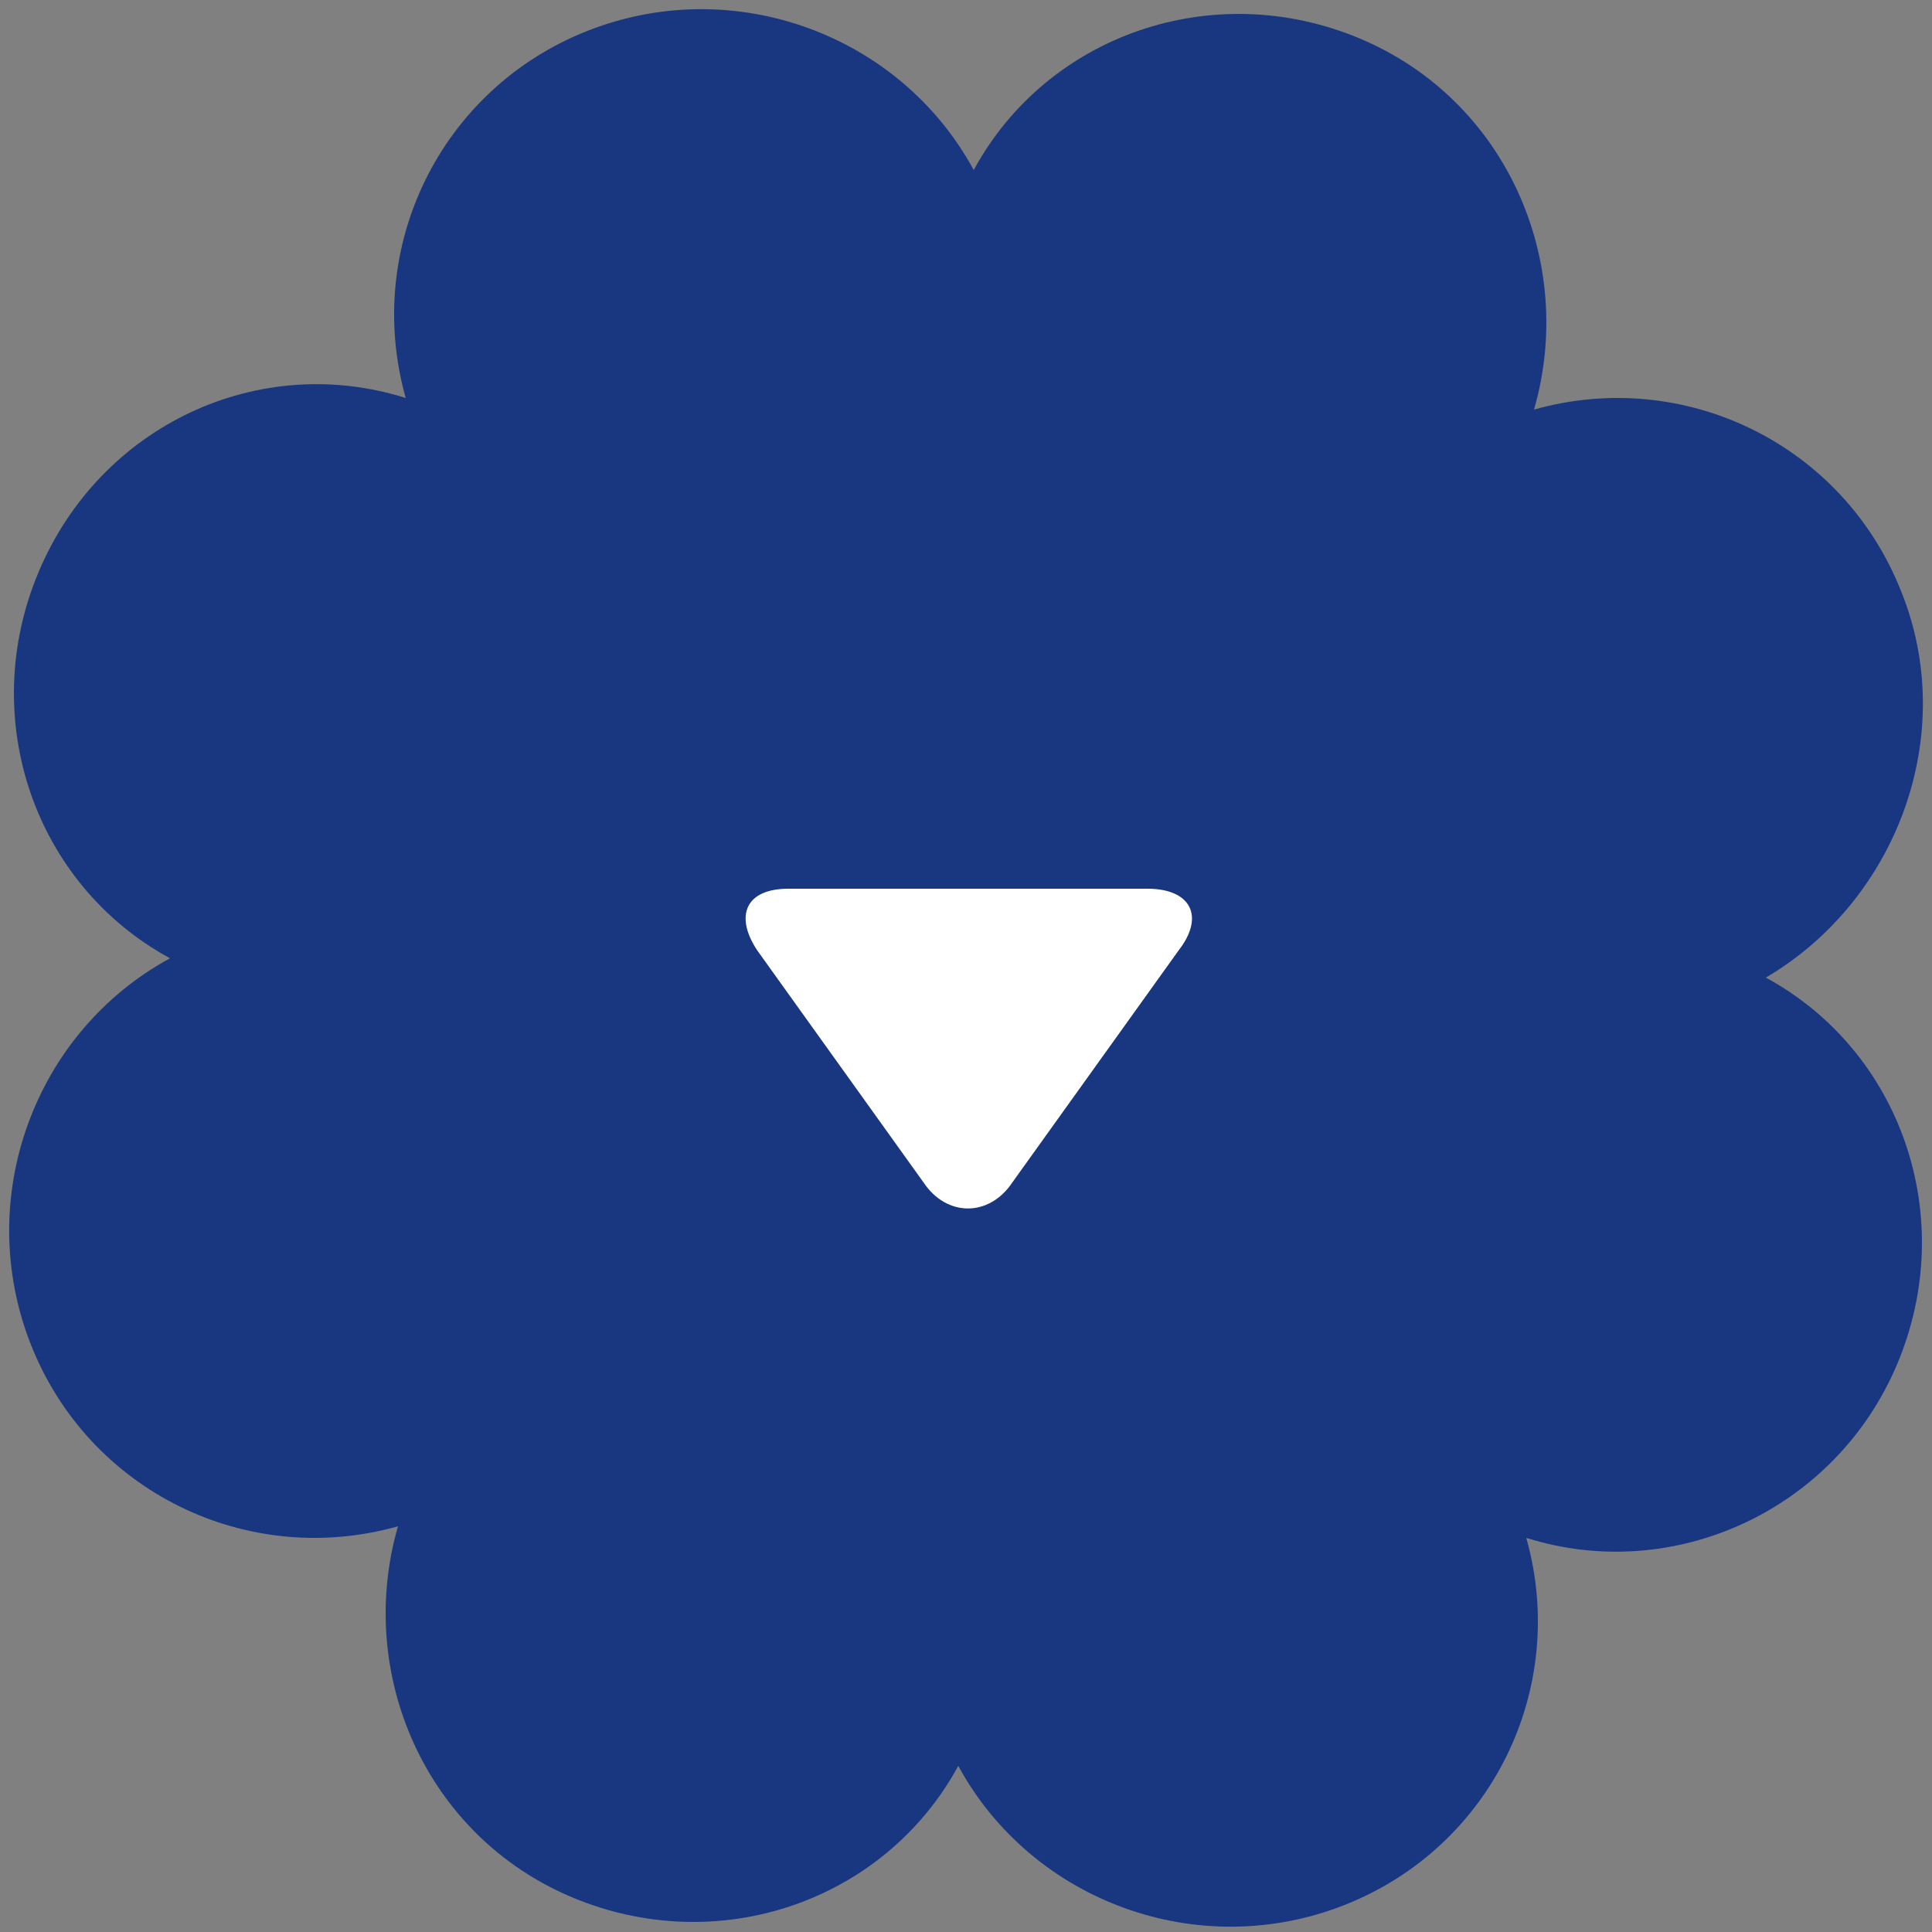
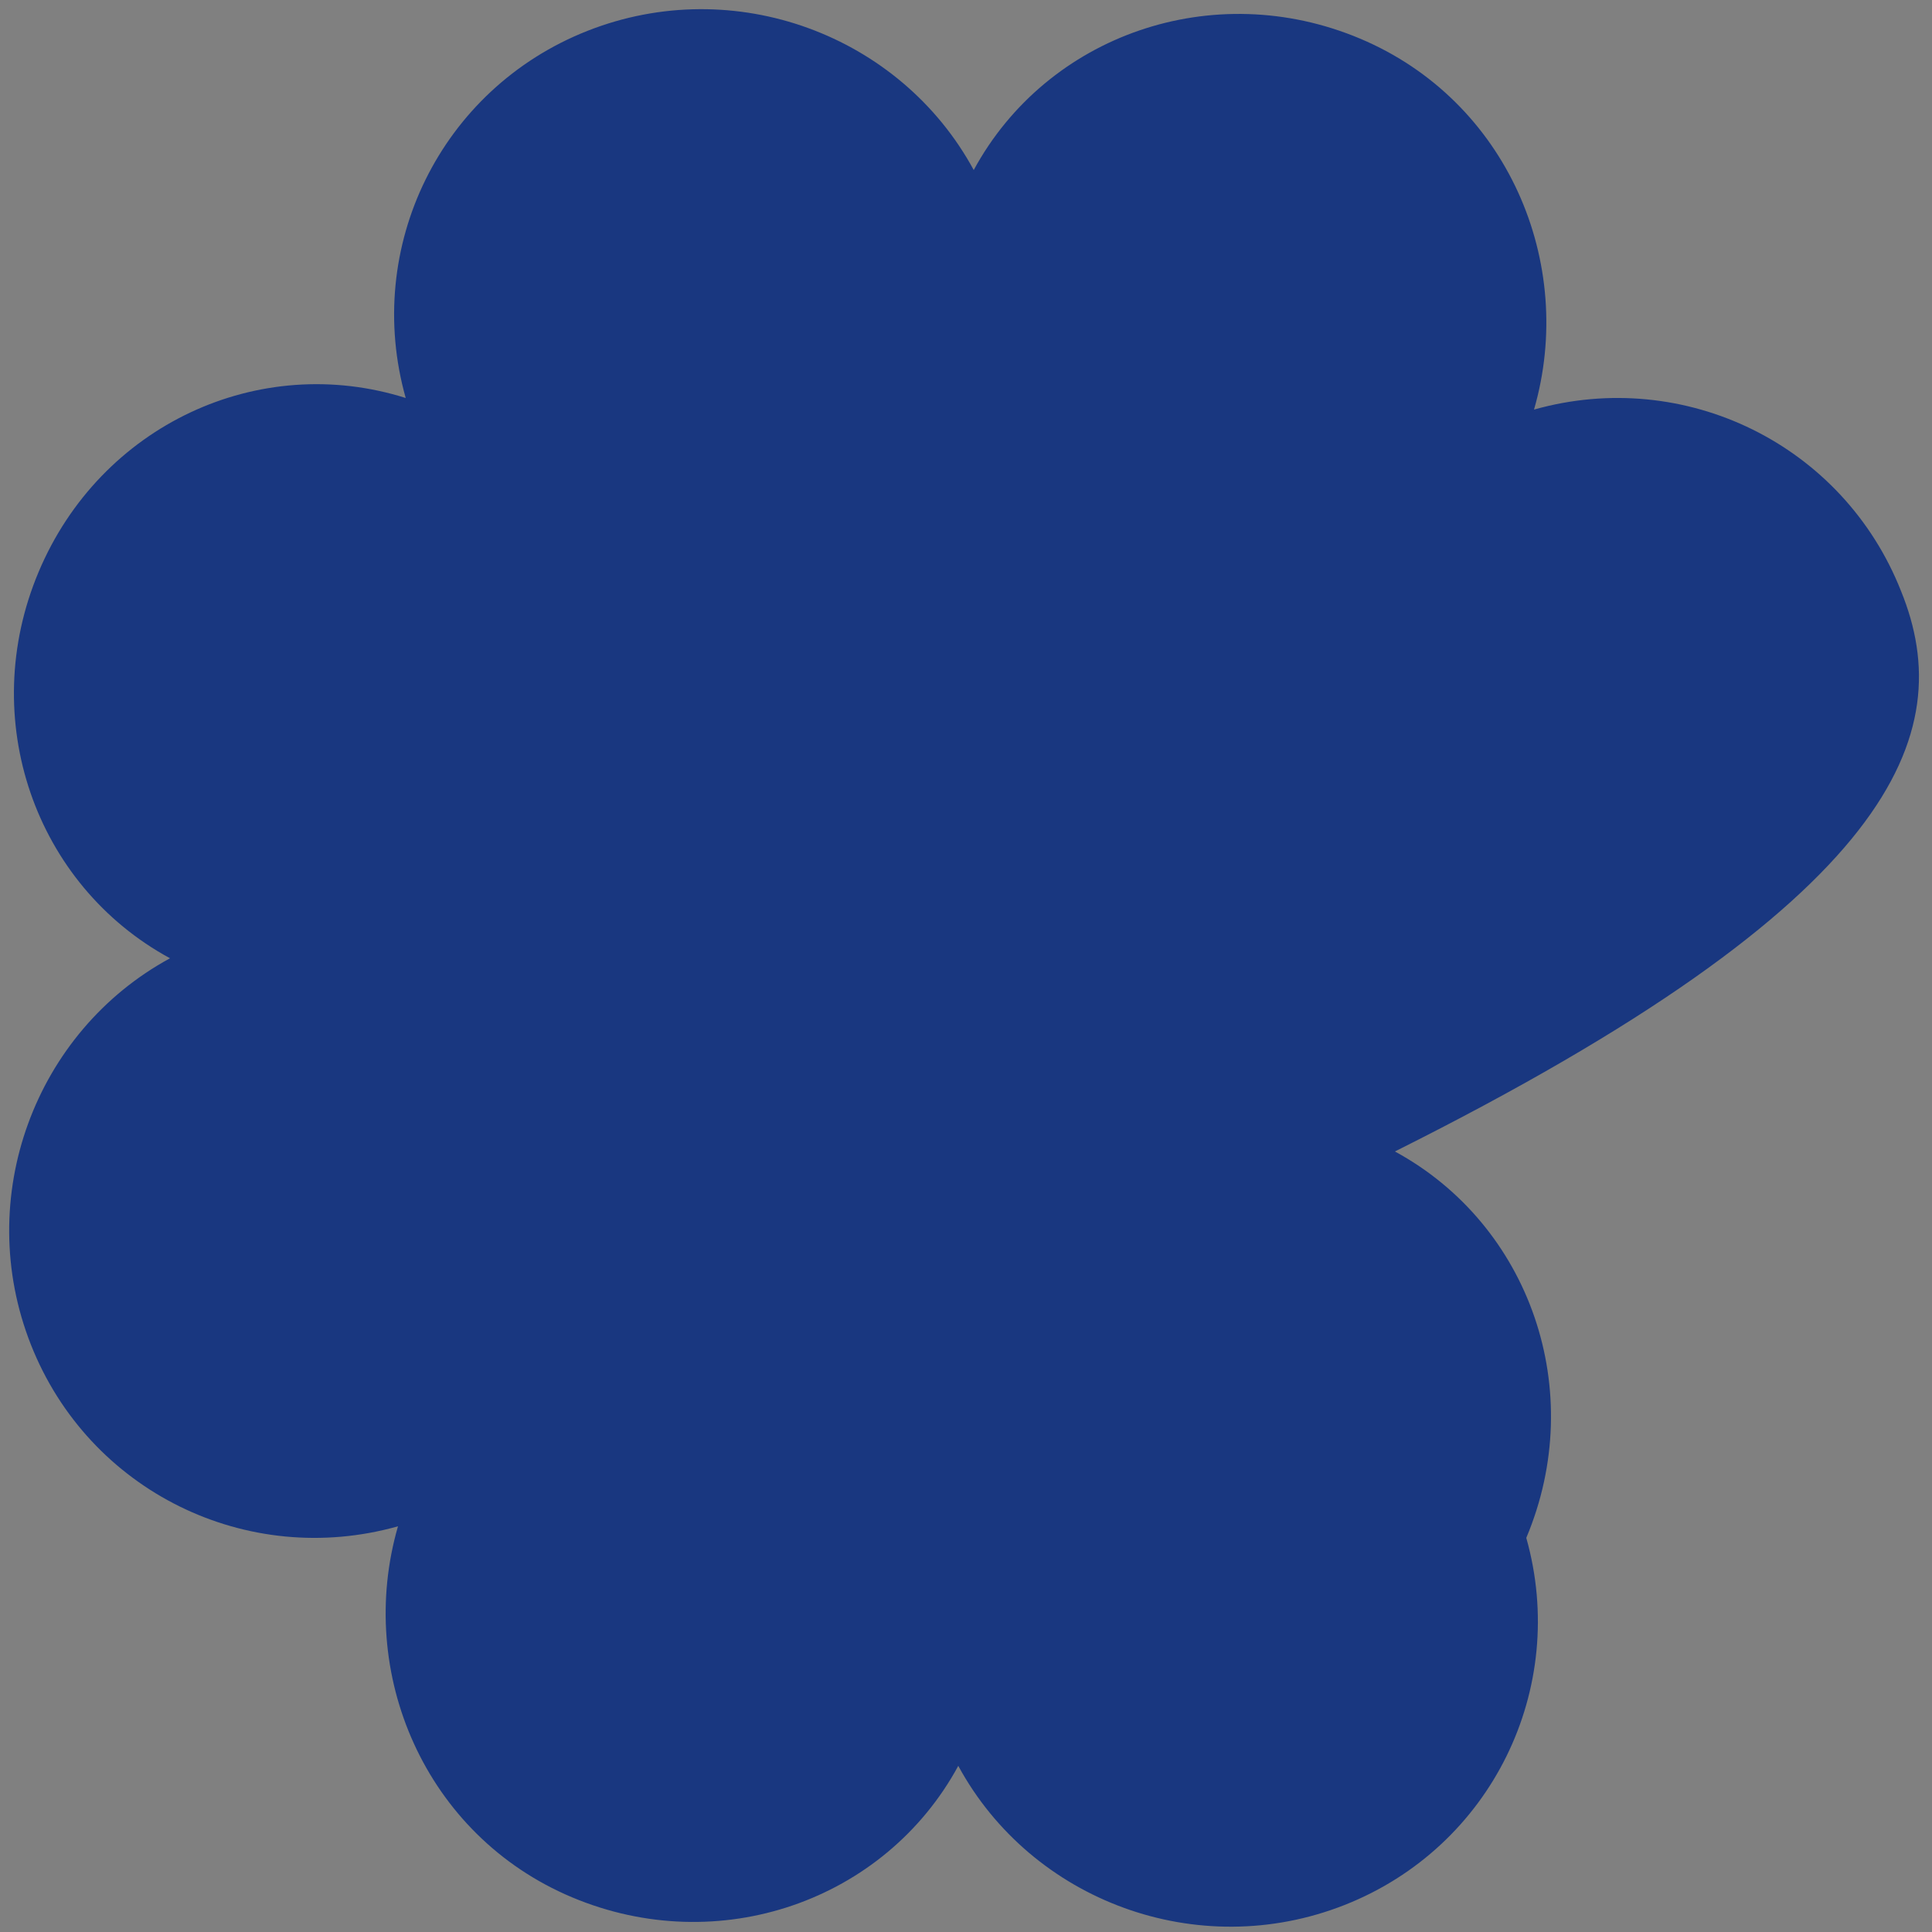
<svg xmlns="http://www.w3.org/2000/svg" version="1.1" id="レイヤー_1" x="0px" y="0px" viewBox="0 0 50 50" style="enable-background:new 0 0 50 50;" xml:space="preserve">
  <rect x="0" y="0" width="50" height="50" fill="#808080" stroke="none" />
  <style type="text/css">
	.st0{fill:#193780;}
	.st1{fill:#FFFFFF;}
</style>
-   <path class="st0" d="M49.2,15.3c-1.5-3.8-5.6-5.8-9.5-4.7c1.1-3.8-0.7-8-4.5-9.6c-3.8-1.6-8.1-0.1-10,3.4c-1.9-3.5-6.2-5.1-10-3.6  c-3.8,1.5-5.8,5.6-4.7,9.5C6.7,9.1,2.6,11,1,14.8c-1.6,3.8-0.1,8.1,3.4,10c-3.5,1.9-5.1,6.2-3.6,10c1.5,3.8,5.6,5.8,9.5,4.7  c-1.1,3.8,0.7,8,4.5,9.6c3.8,1.6,8.1,0.1,10-3.4c1.9,3.5,6.2,5.1,10,3.6c3.8-1.5,5.8-5.6,4.7-9.5c3.8,1.2,8-0.7,9.6-4.5  c1.6-3.8,0.1-8.1-3.4-10C49.1,23.3,50.7,19,49.2,15.3z" />
-   <path class="st1" d="M26.2,30.6c-0.6,0.9-1.7,0.9-2.3,0l-4.3-6c-0.6-0.9-0.3-1.6,0.8-1.6h9.3c1.1,0,1.5,0.7,0.8,1.6L26.2,30.6z" />
+   <path class="st0" d="M49.2,15.3c-1.5-3.8-5.6-5.8-9.5-4.7c1.1-3.8-0.7-8-4.5-9.6c-3.8-1.6-8.1-0.1-10,3.4c-1.9-3.5-6.2-5.1-10-3.6  c-3.8,1.5-5.8,5.6-4.7,9.5C6.7,9.1,2.6,11,1,14.8c-1.6,3.8-0.1,8.1,3.4,10c-3.5,1.9-5.1,6.2-3.6,10c1.5,3.8,5.6,5.8,9.5,4.7  c-1.1,3.8,0.7,8,4.5,9.6c3.8,1.6,8.1,0.1,10-3.4c1.9,3.5,6.2,5.1,10,3.6c3.8-1.5,5.8-5.6,4.7-9.5c1.6-3.8,0.1-8.1-3.4-10C49.1,23.3,50.7,19,49.2,15.3z" />
</svg>